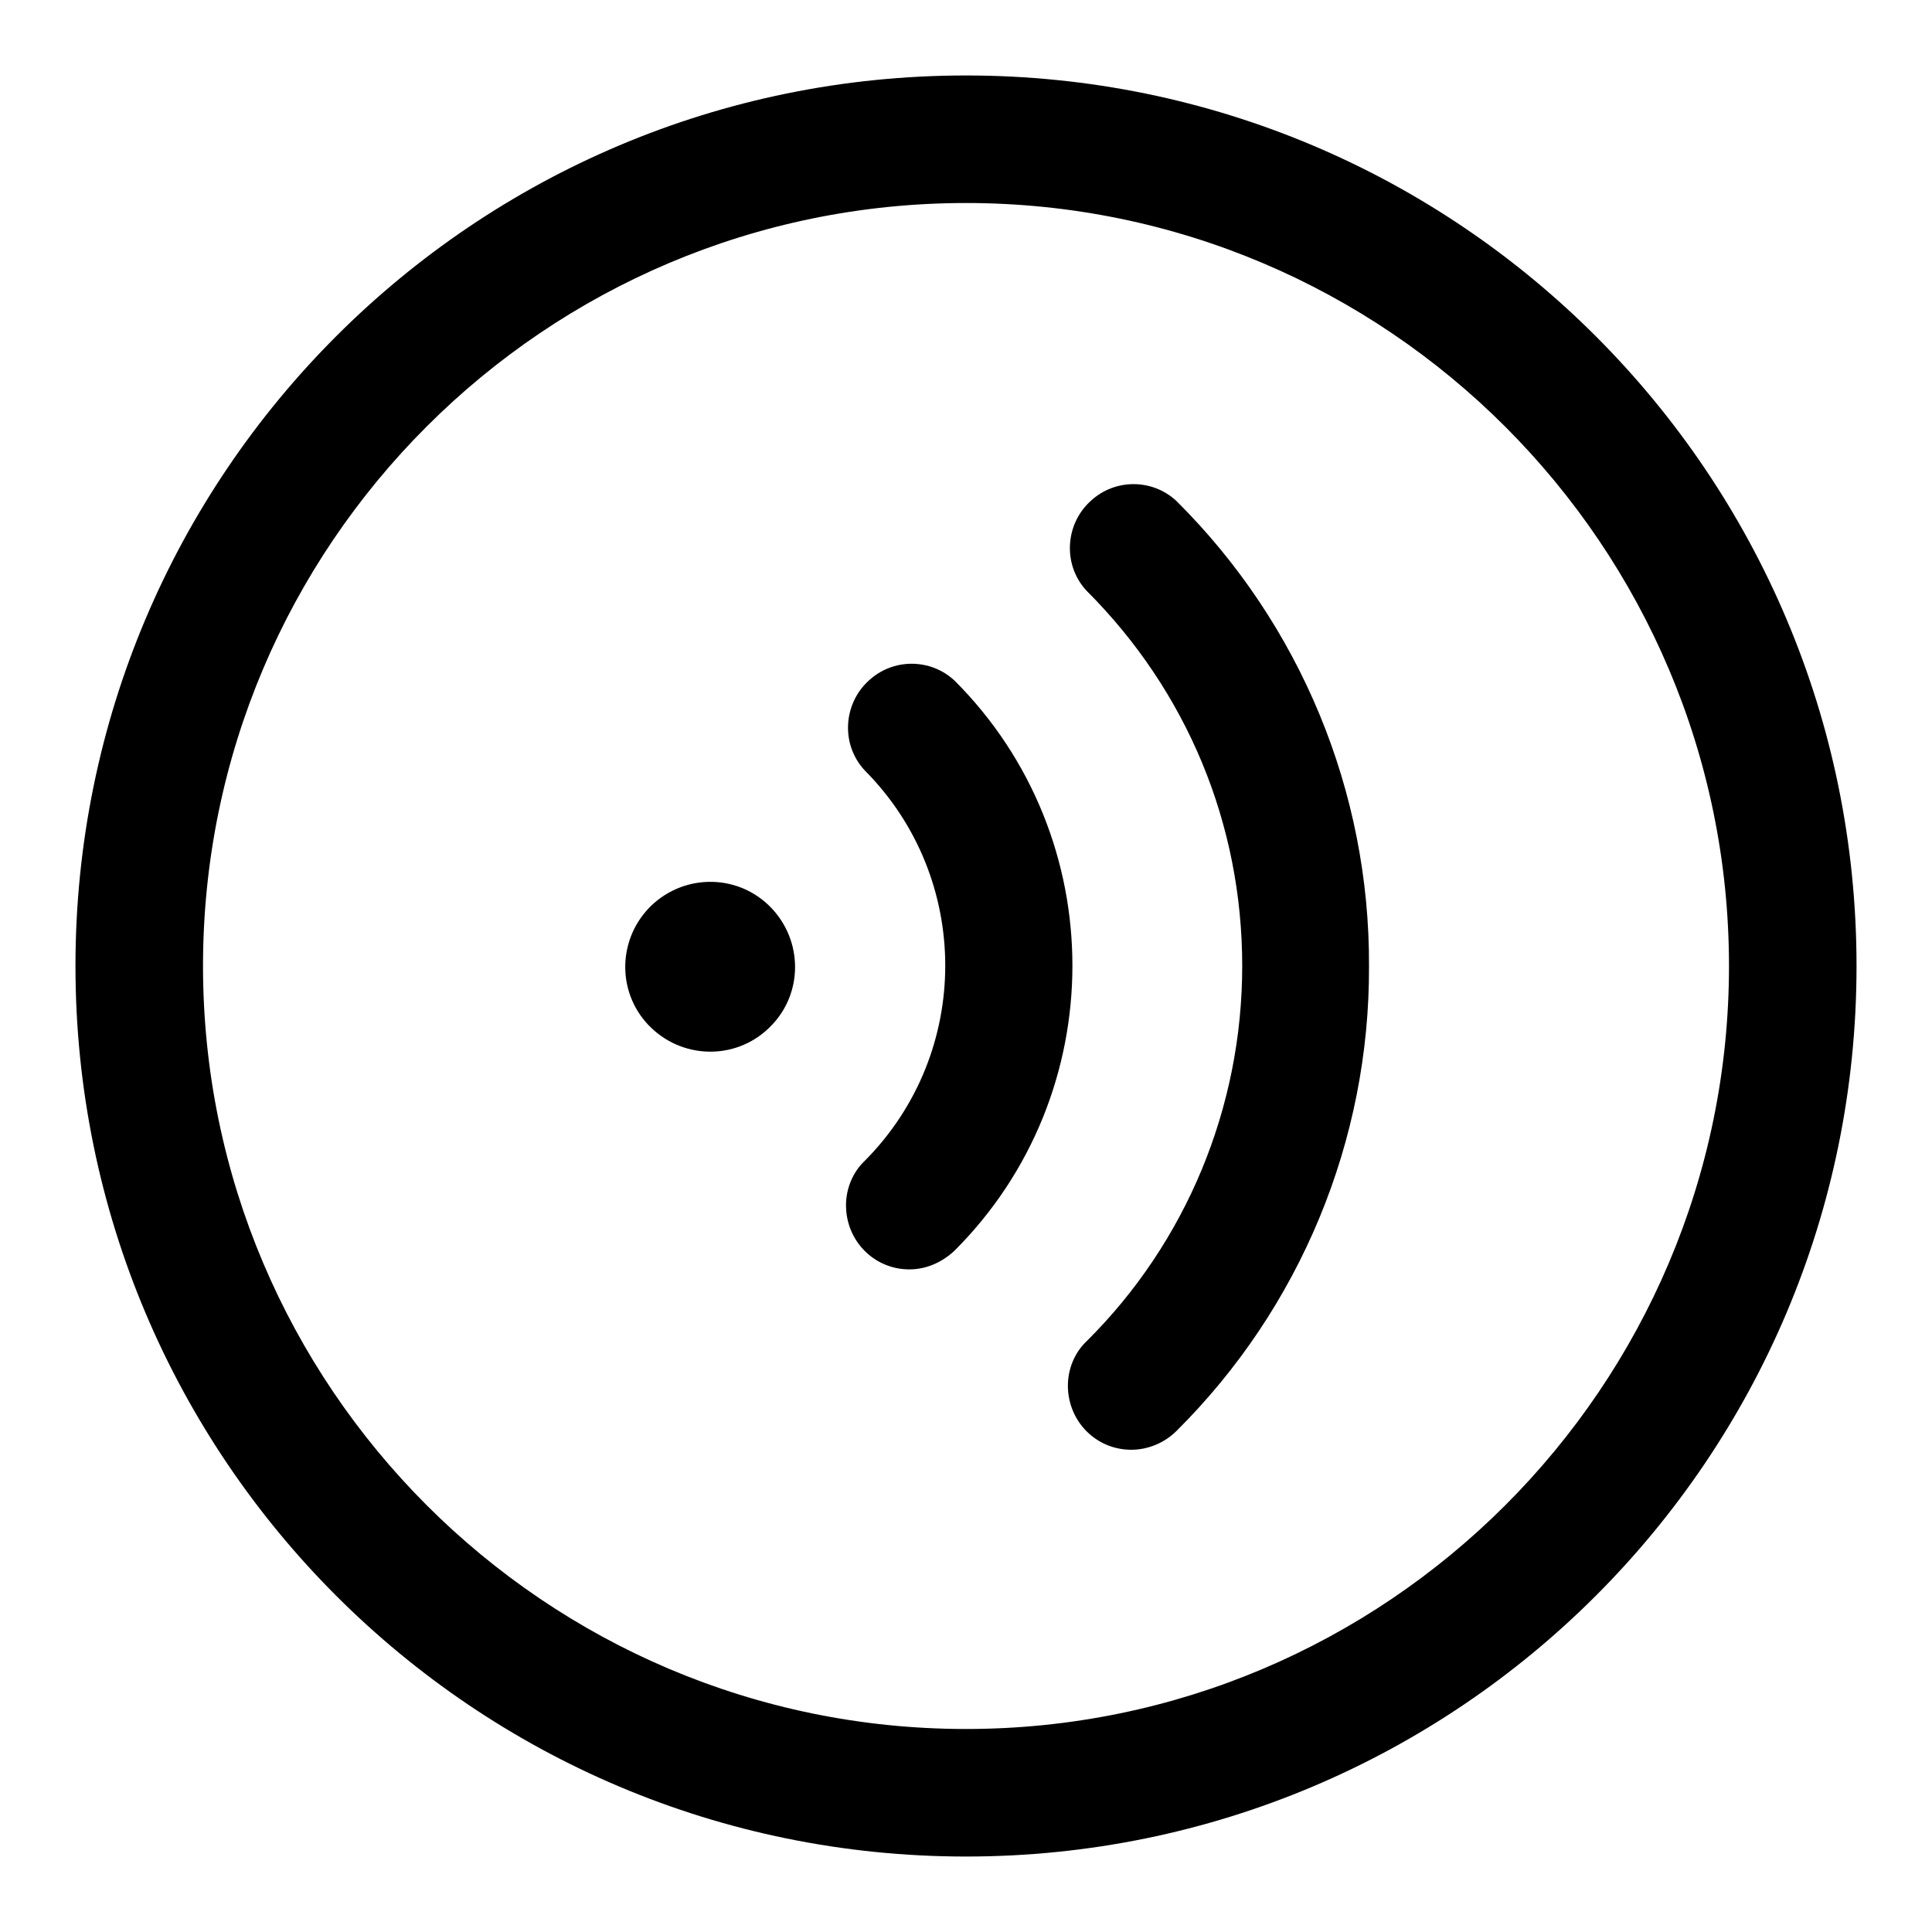
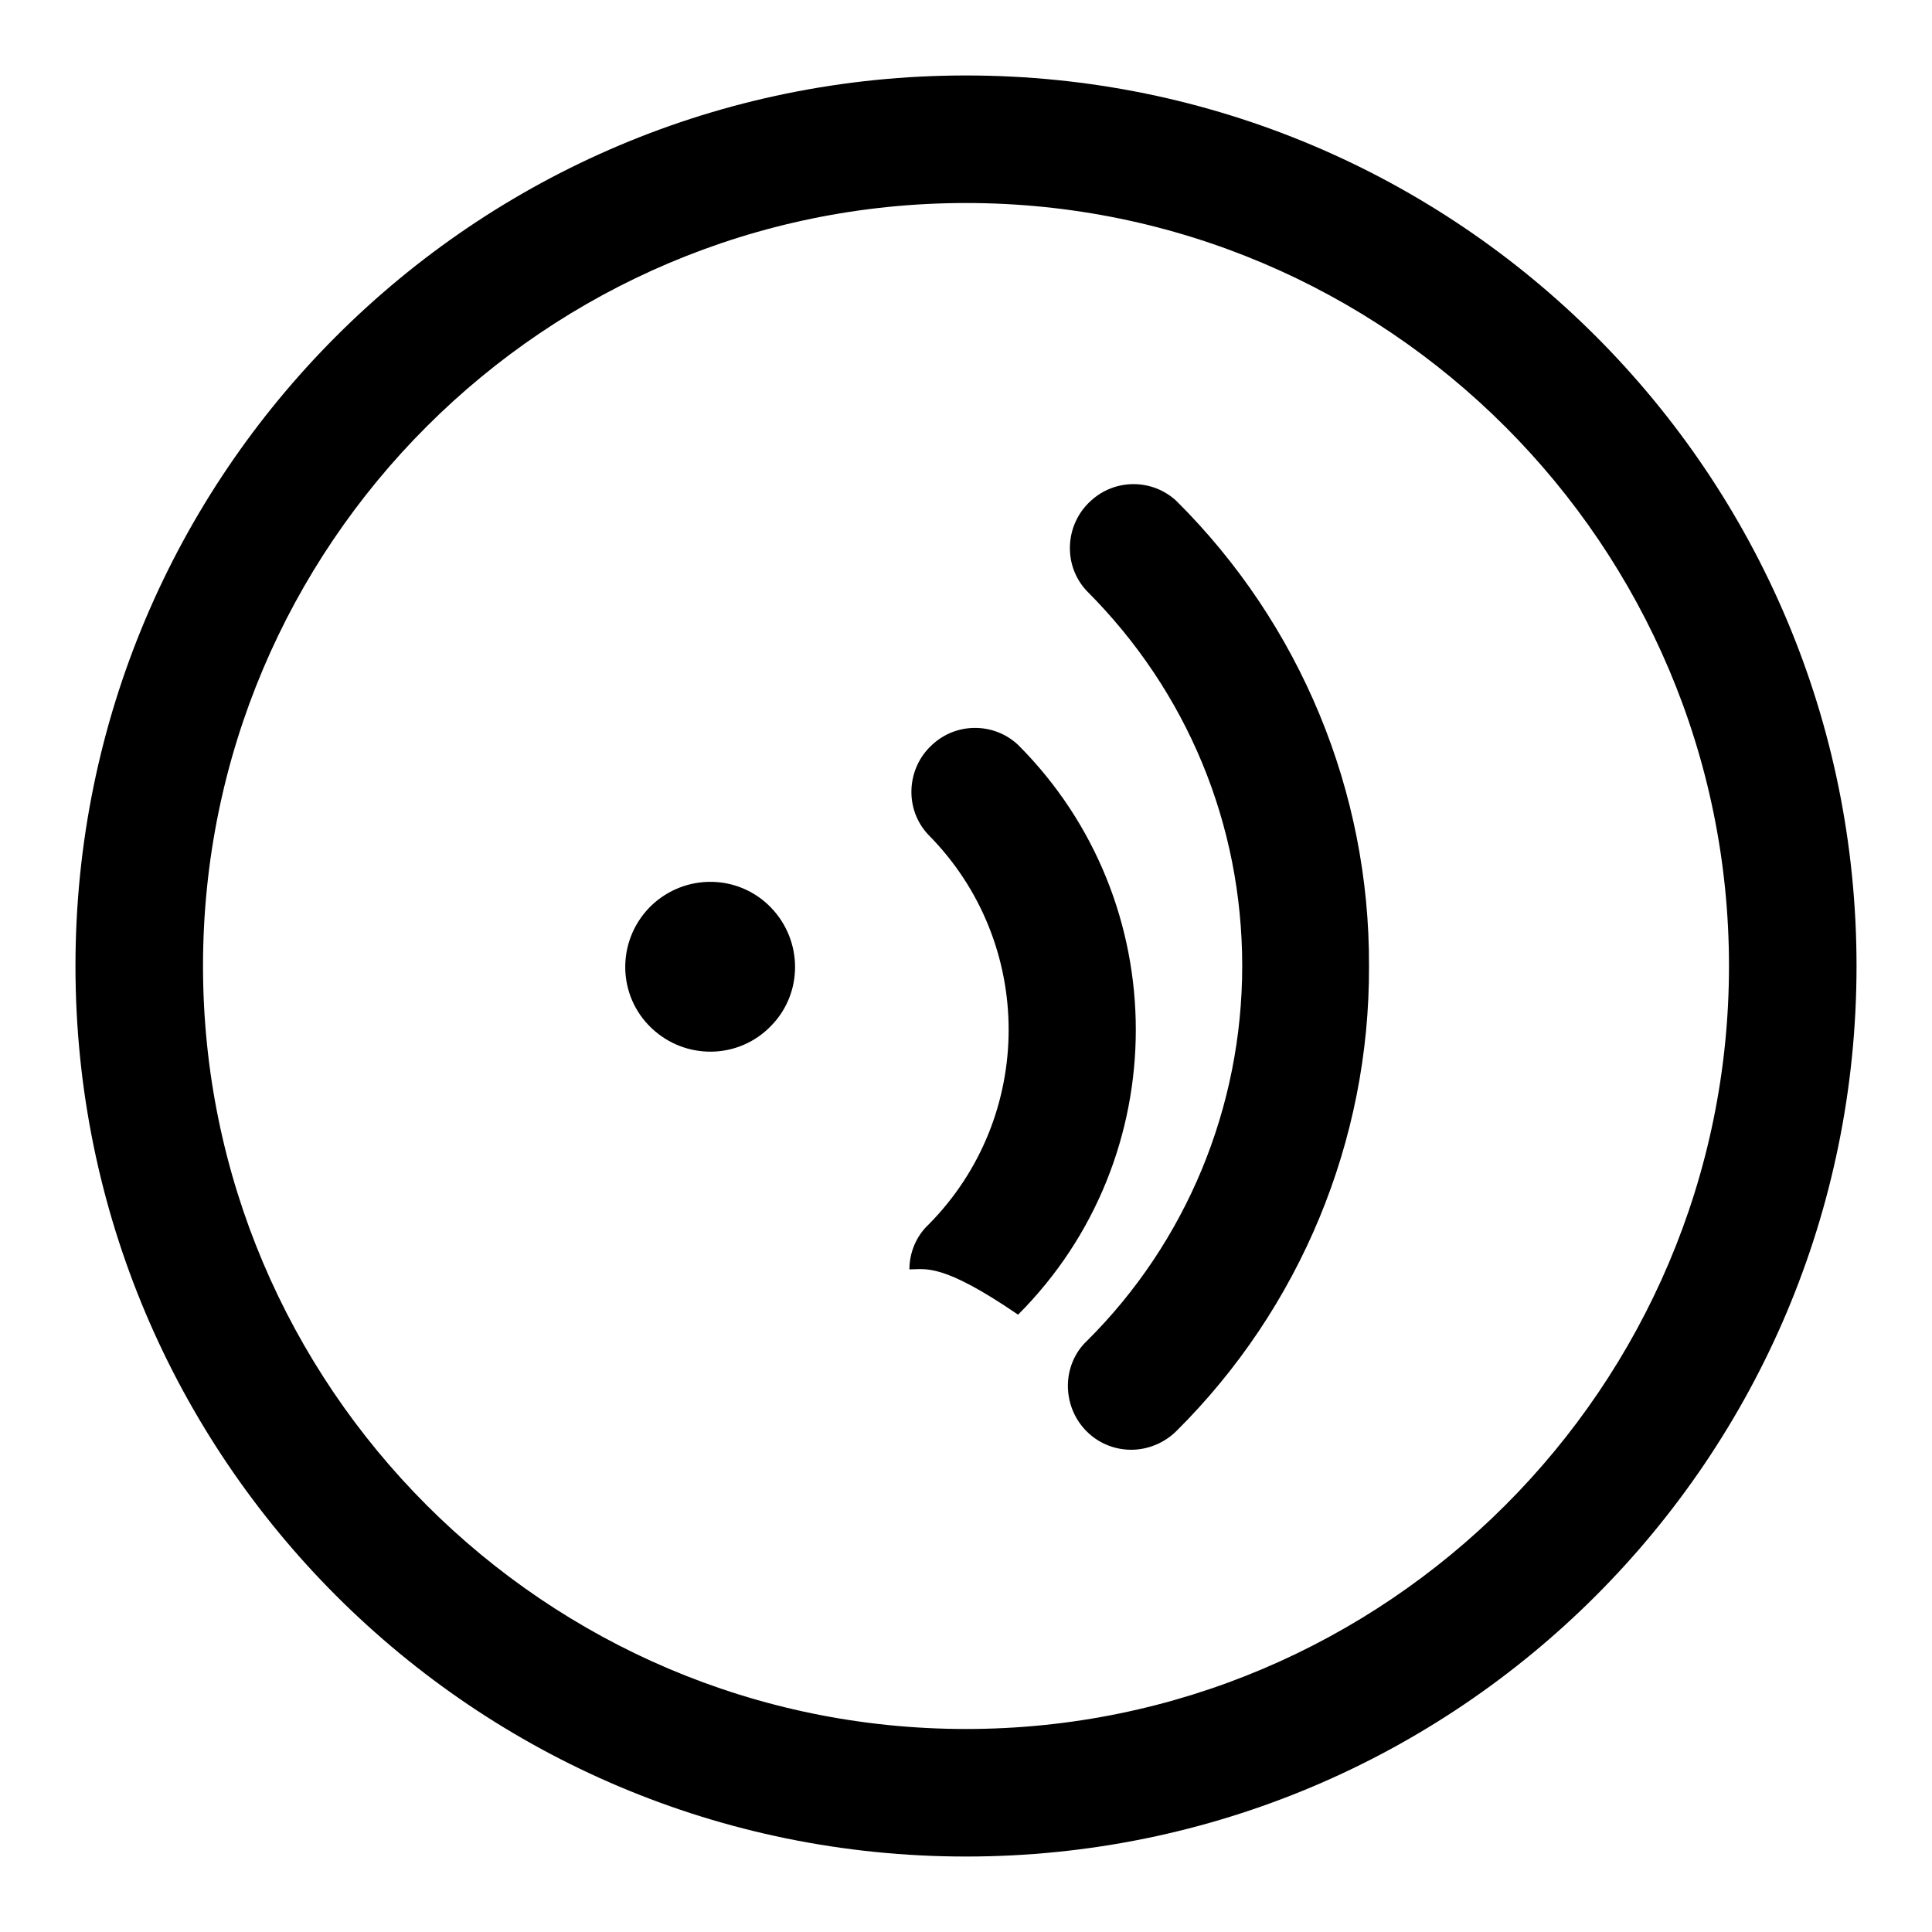
<svg xmlns="http://www.w3.org/2000/svg" version="1.1" x="0px" y="0px" viewBox="0 0 256 256" enable-background="new 0 0 256 256" xml:space="preserve">
  <g>
-     <path fill="#000000" d="M128,10C62.8,10,10,62.8,10,128s52.8,118,118,118s118-52.8,118-118S193.2,10,128,10 M128,26.9 c55.8,0,101.1,45.4,101.1,101.1c0,55.8-45.4,101.1-101.1,101.1c-55.8,0-101.1-45.4-101.1-101.1C26.9,72.2,72.2,26.9,128,26.9  M149.9,192.1c-4.7,0-8.4-3.8-8.4-8.5c0-2.2,0.9-4.4,2.5-5.9c13.2-13.1,20.6-31,20.6-49.7c0-18.8-7.3-36.4-20.6-49.7 c-3.2-3.4-2.9-8.8,0.5-11.9c3.2-3,8.2-3,11.4,0c16.4,16.3,25.6,38.5,25.5,61.6c0.1,23.1-9.1,45.3-25.5,61.6 C154.3,191.2,152.1,192.1,149.9,192.1 M120.5,168.2c-4.7,0-8.4-3.8-8.4-8.5c0-2.2,0.9-4.4,2.5-5.9c14.2-14.3,14.2-37.4,0-51.7 c-3.2-3.4-2.9-8.8,0.5-11.9c3.2-3,8.2-3,11.4,0c20.8,20.8,20.8,54.7,0,75.5C124.8,167.3,122.7,168.2,120.5,168.2 M102.2,135.9 c-4.3,4.5-11.4,4.6-15.9,0.3s-4.6-11.4-0.3-15.9c0.1-0.1,0.2-0.2,0.3-0.3c4.5-4.3,11.6-4.2,15.9,0.3 C106.4,124.7,106.4,131.6,102.2,135.9" />
+     <path fill="#000000" d="M128,10C62.8,10,10,62.8,10,128s52.8,118,118,118s118-52.8,118-118S193.2,10,128,10 M128,26.9 c55.8,0,101.1,45.4,101.1,101.1c0,55.8-45.4,101.1-101.1,101.1c-55.8,0-101.1-45.4-101.1-101.1C26.9,72.2,72.2,26.9,128,26.9  M149.9,192.1c-4.7,0-8.4-3.8-8.4-8.5c0-2.2,0.9-4.4,2.5-5.9c13.2-13.1,20.6-31,20.6-49.7c0-18.8-7.3-36.4-20.6-49.7 c-3.2-3.4-2.9-8.8,0.5-11.9c3.2-3,8.2-3,11.4,0c16.4,16.3,25.6,38.5,25.5,61.6c0.1,23.1-9.1,45.3-25.5,61.6 C154.3,191.2,152.1,192.1,149.9,192.1 M120.5,168.2c0-2.2,0.9-4.4,2.5-5.9c14.2-14.3,14.2-37.4,0-51.7 c-3.2-3.4-2.9-8.8,0.5-11.9c3.2-3,8.2-3,11.4,0c20.8,20.8,20.8,54.7,0,75.5C124.8,167.3,122.7,168.2,120.5,168.2 M102.2,135.9 c-4.3,4.5-11.4,4.6-15.9,0.3s-4.6-11.4-0.3-15.9c0.1-0.1,0.2-0.2,0.3-0.3c4.5-4.3,11.6-4.2,15.9,0.3 C106.4,124.7,106.4,131.6,102.2,135.9" />
  </g>
</svg>